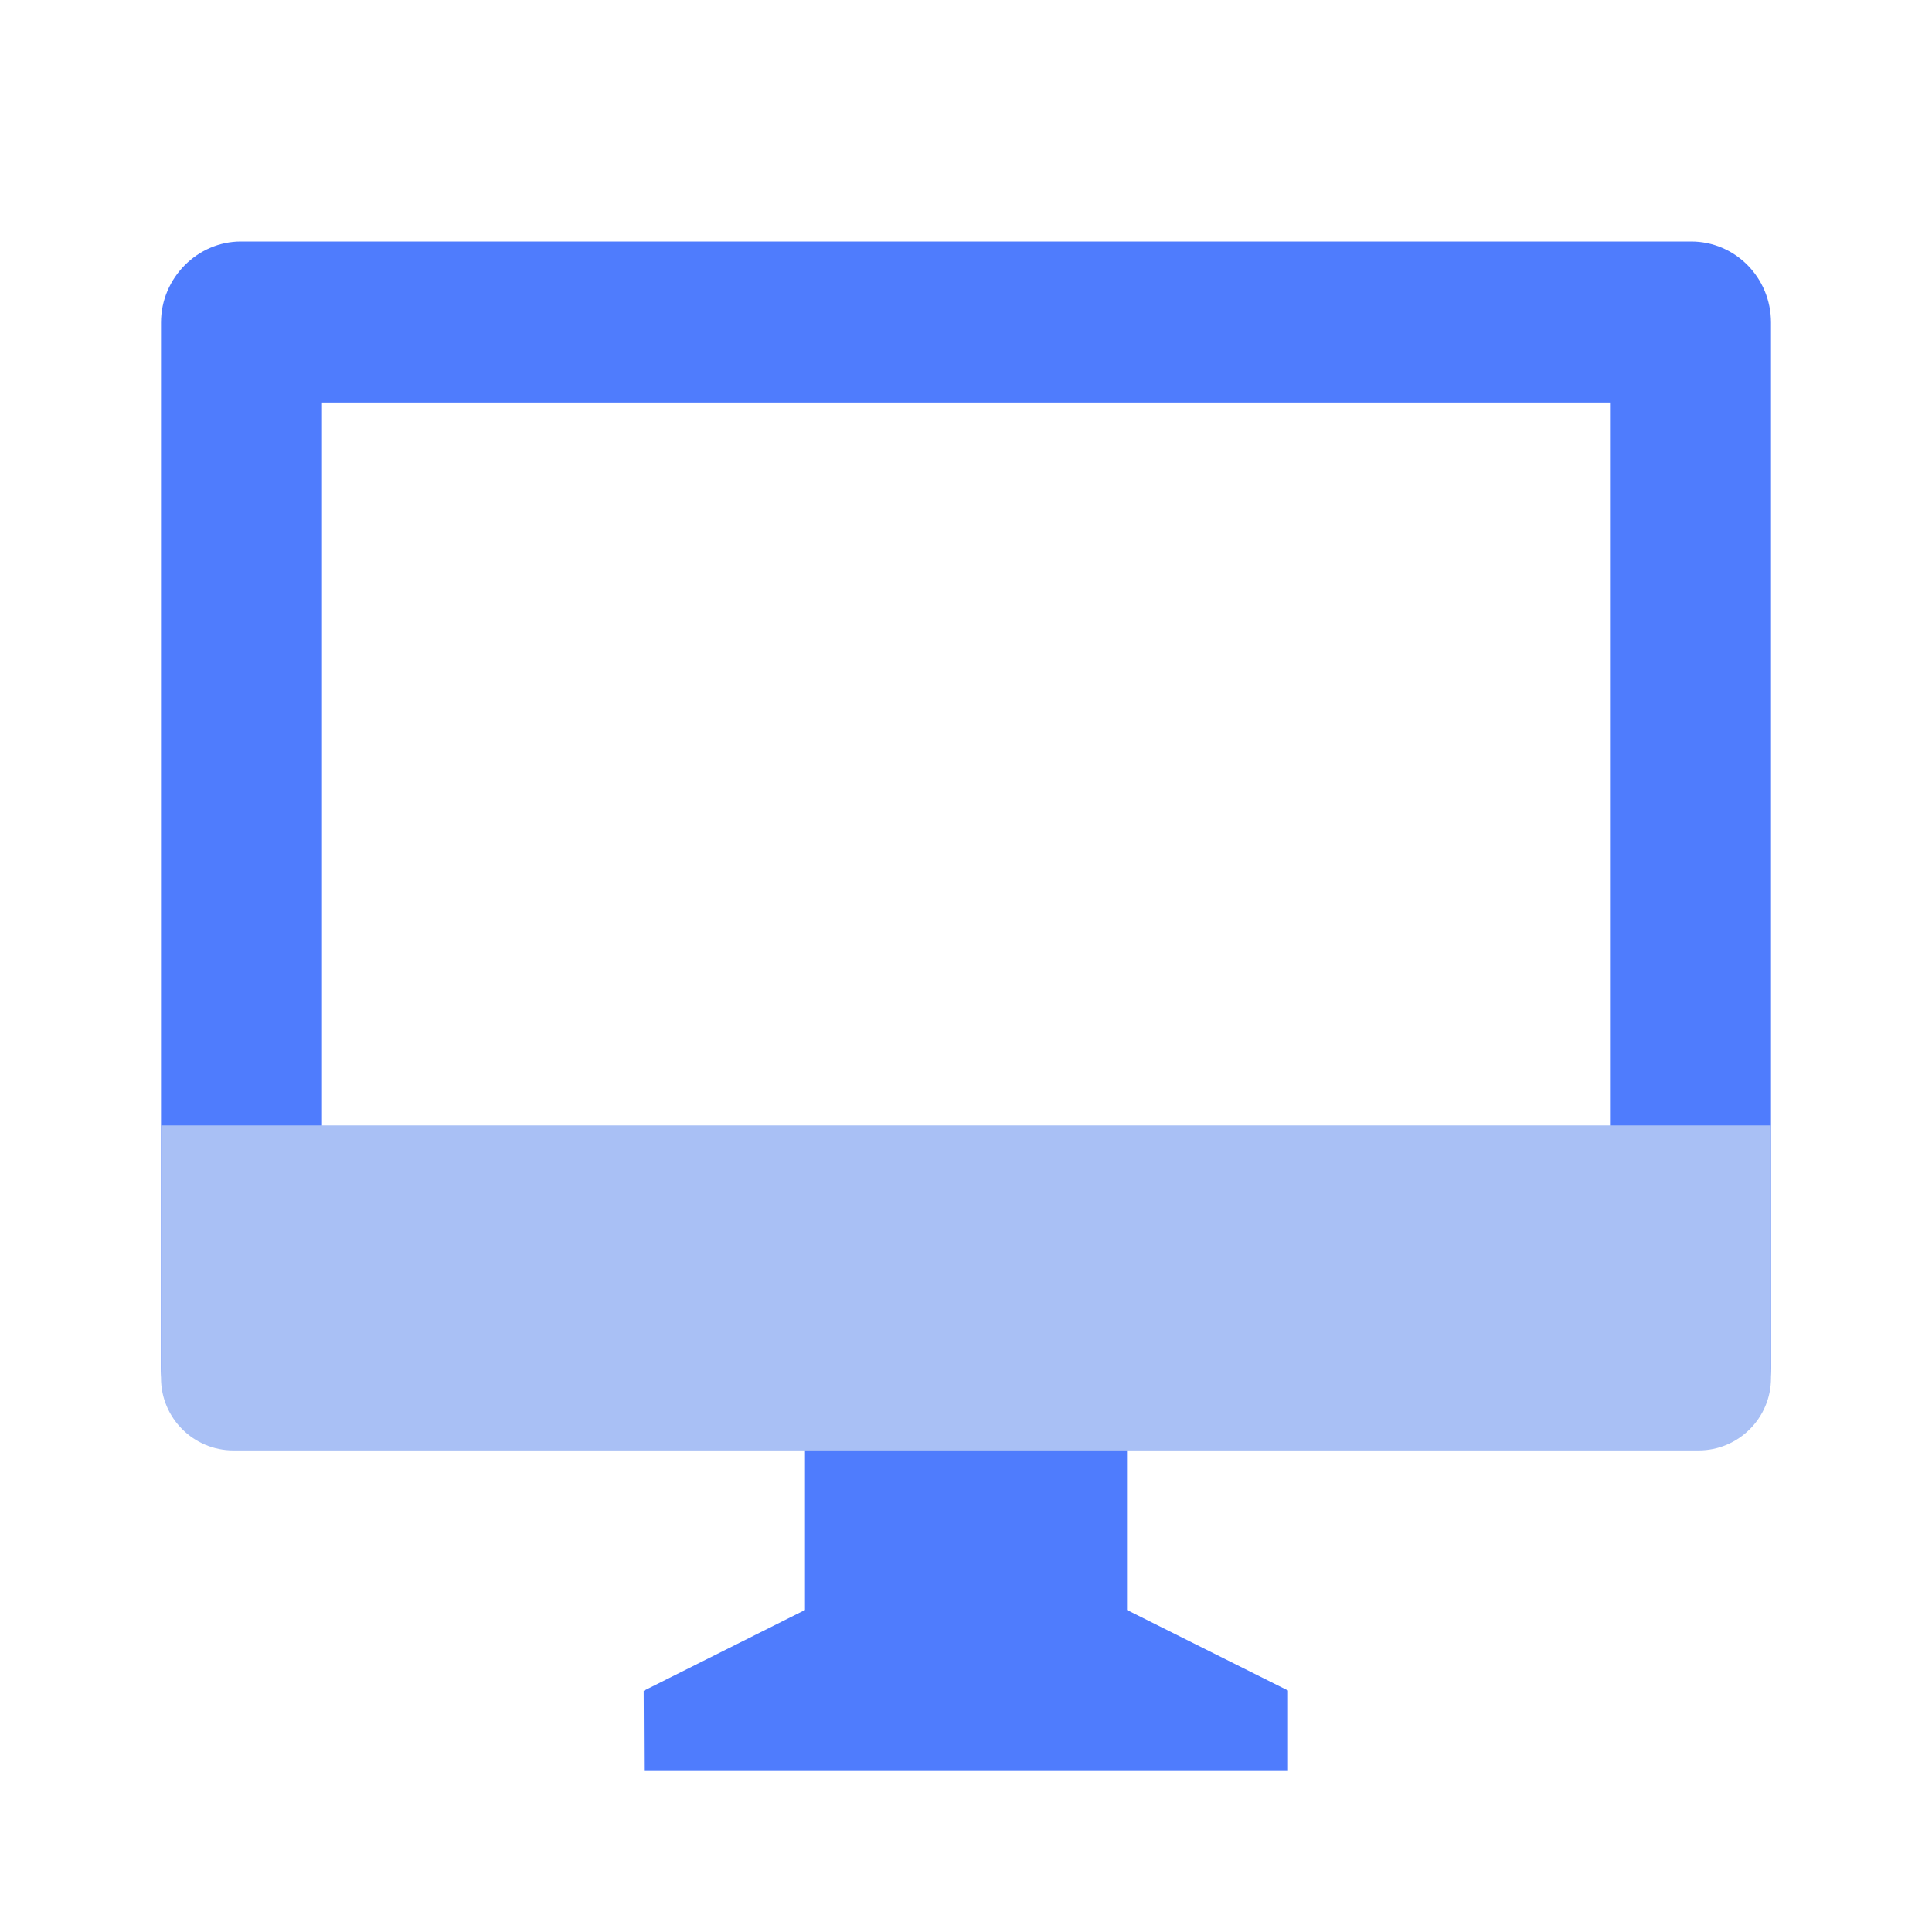
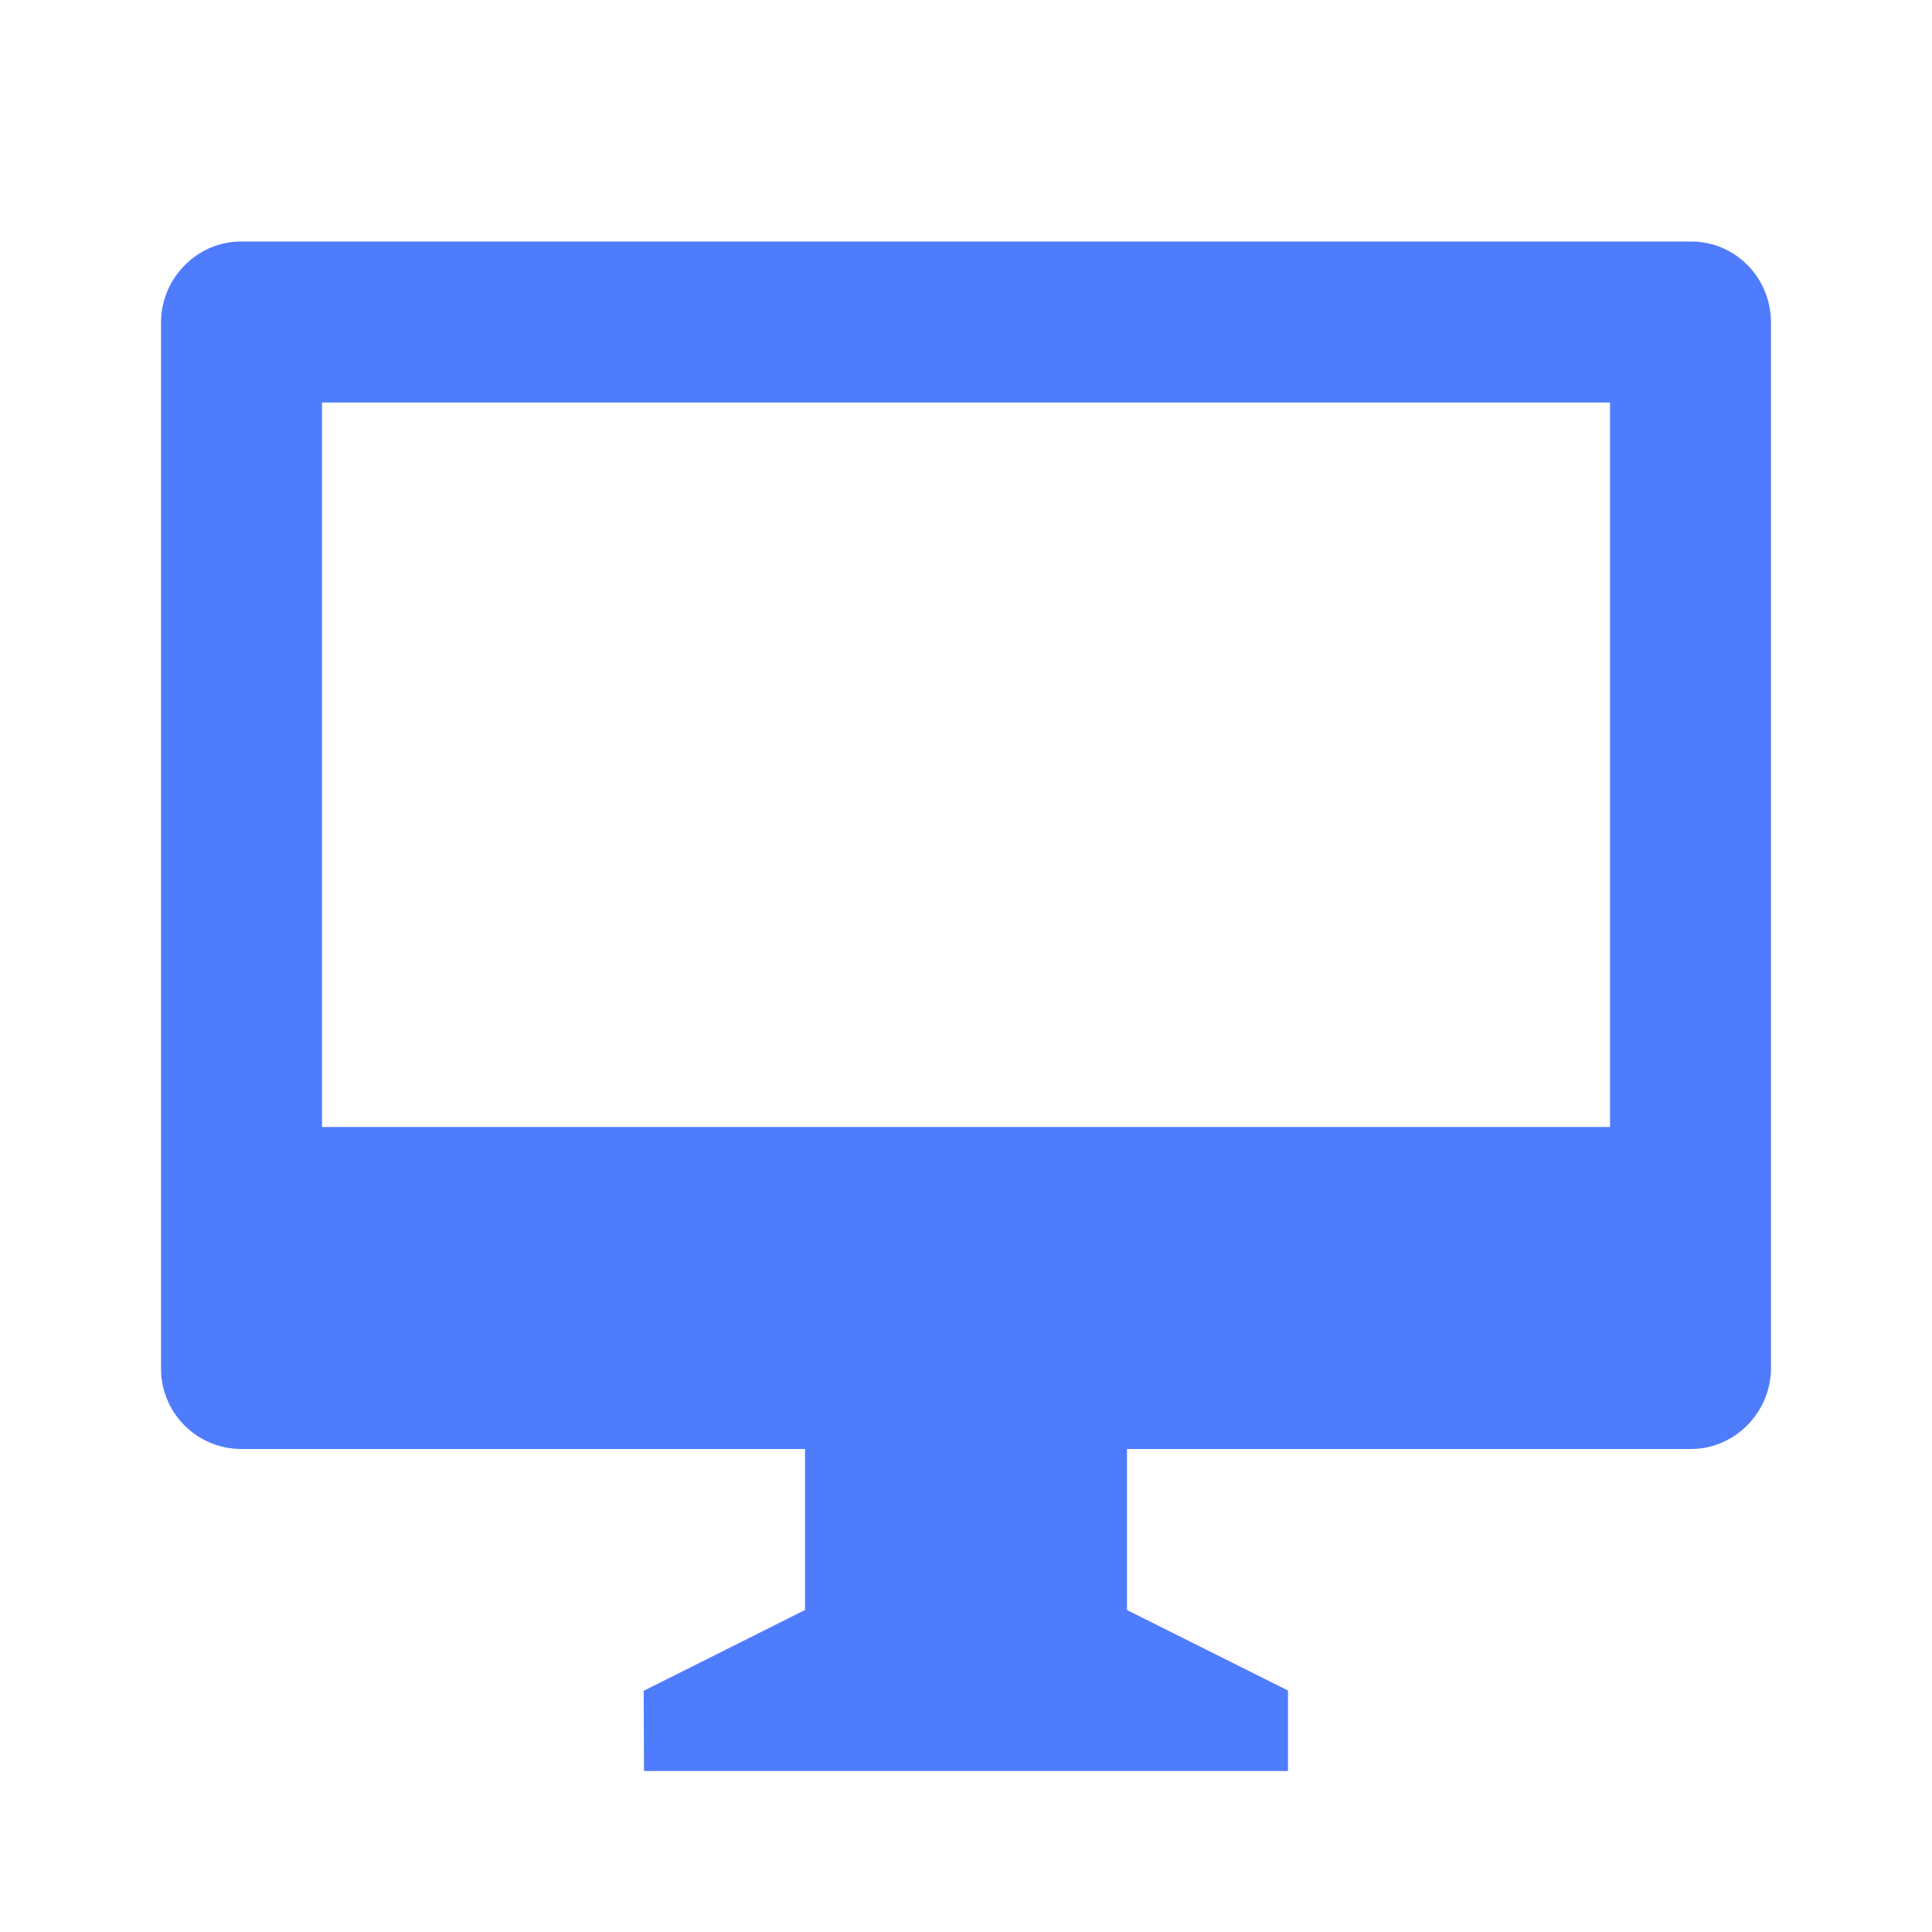
<svg xmlns="http://www.w3.org/2000/svg" width="80" height="80" viewBox="0 0 80 80" fill="none">
  <path d="M46.667 60V66.667L53.333 70V73.333H26.667L26.653 70.013L33.333 66.667V60H9.973C9.536 59.997 9.103 59.908 8.699 59.738C8.296 59.568 7.93 59.32 7.623 59.008C7.316 58.696 7.073 58.327 6.909 57.921C6.745 57.515 6.663 57.081 6.667 56.643V13.357C6.667 11.503 8.183 10 9.973 10H70.027C71.853 10 73.333 11.497 73.333 13.357V56.643C73.333 58.497 71.817 60 70.027 60H46.667ZM13.333 16.667V46.667H66.667V16.667H13.333Z" fill="#4F7CFD" />
-   <path d="M6.667 46.601H73.334V57.06C73.334 58.717 71.99 60.06 70.334 60.06H9.666C8.01 60.06 6.667 58.717 6.667 57.06V46.601Z" fill="#A9C0F5" />
</svg>